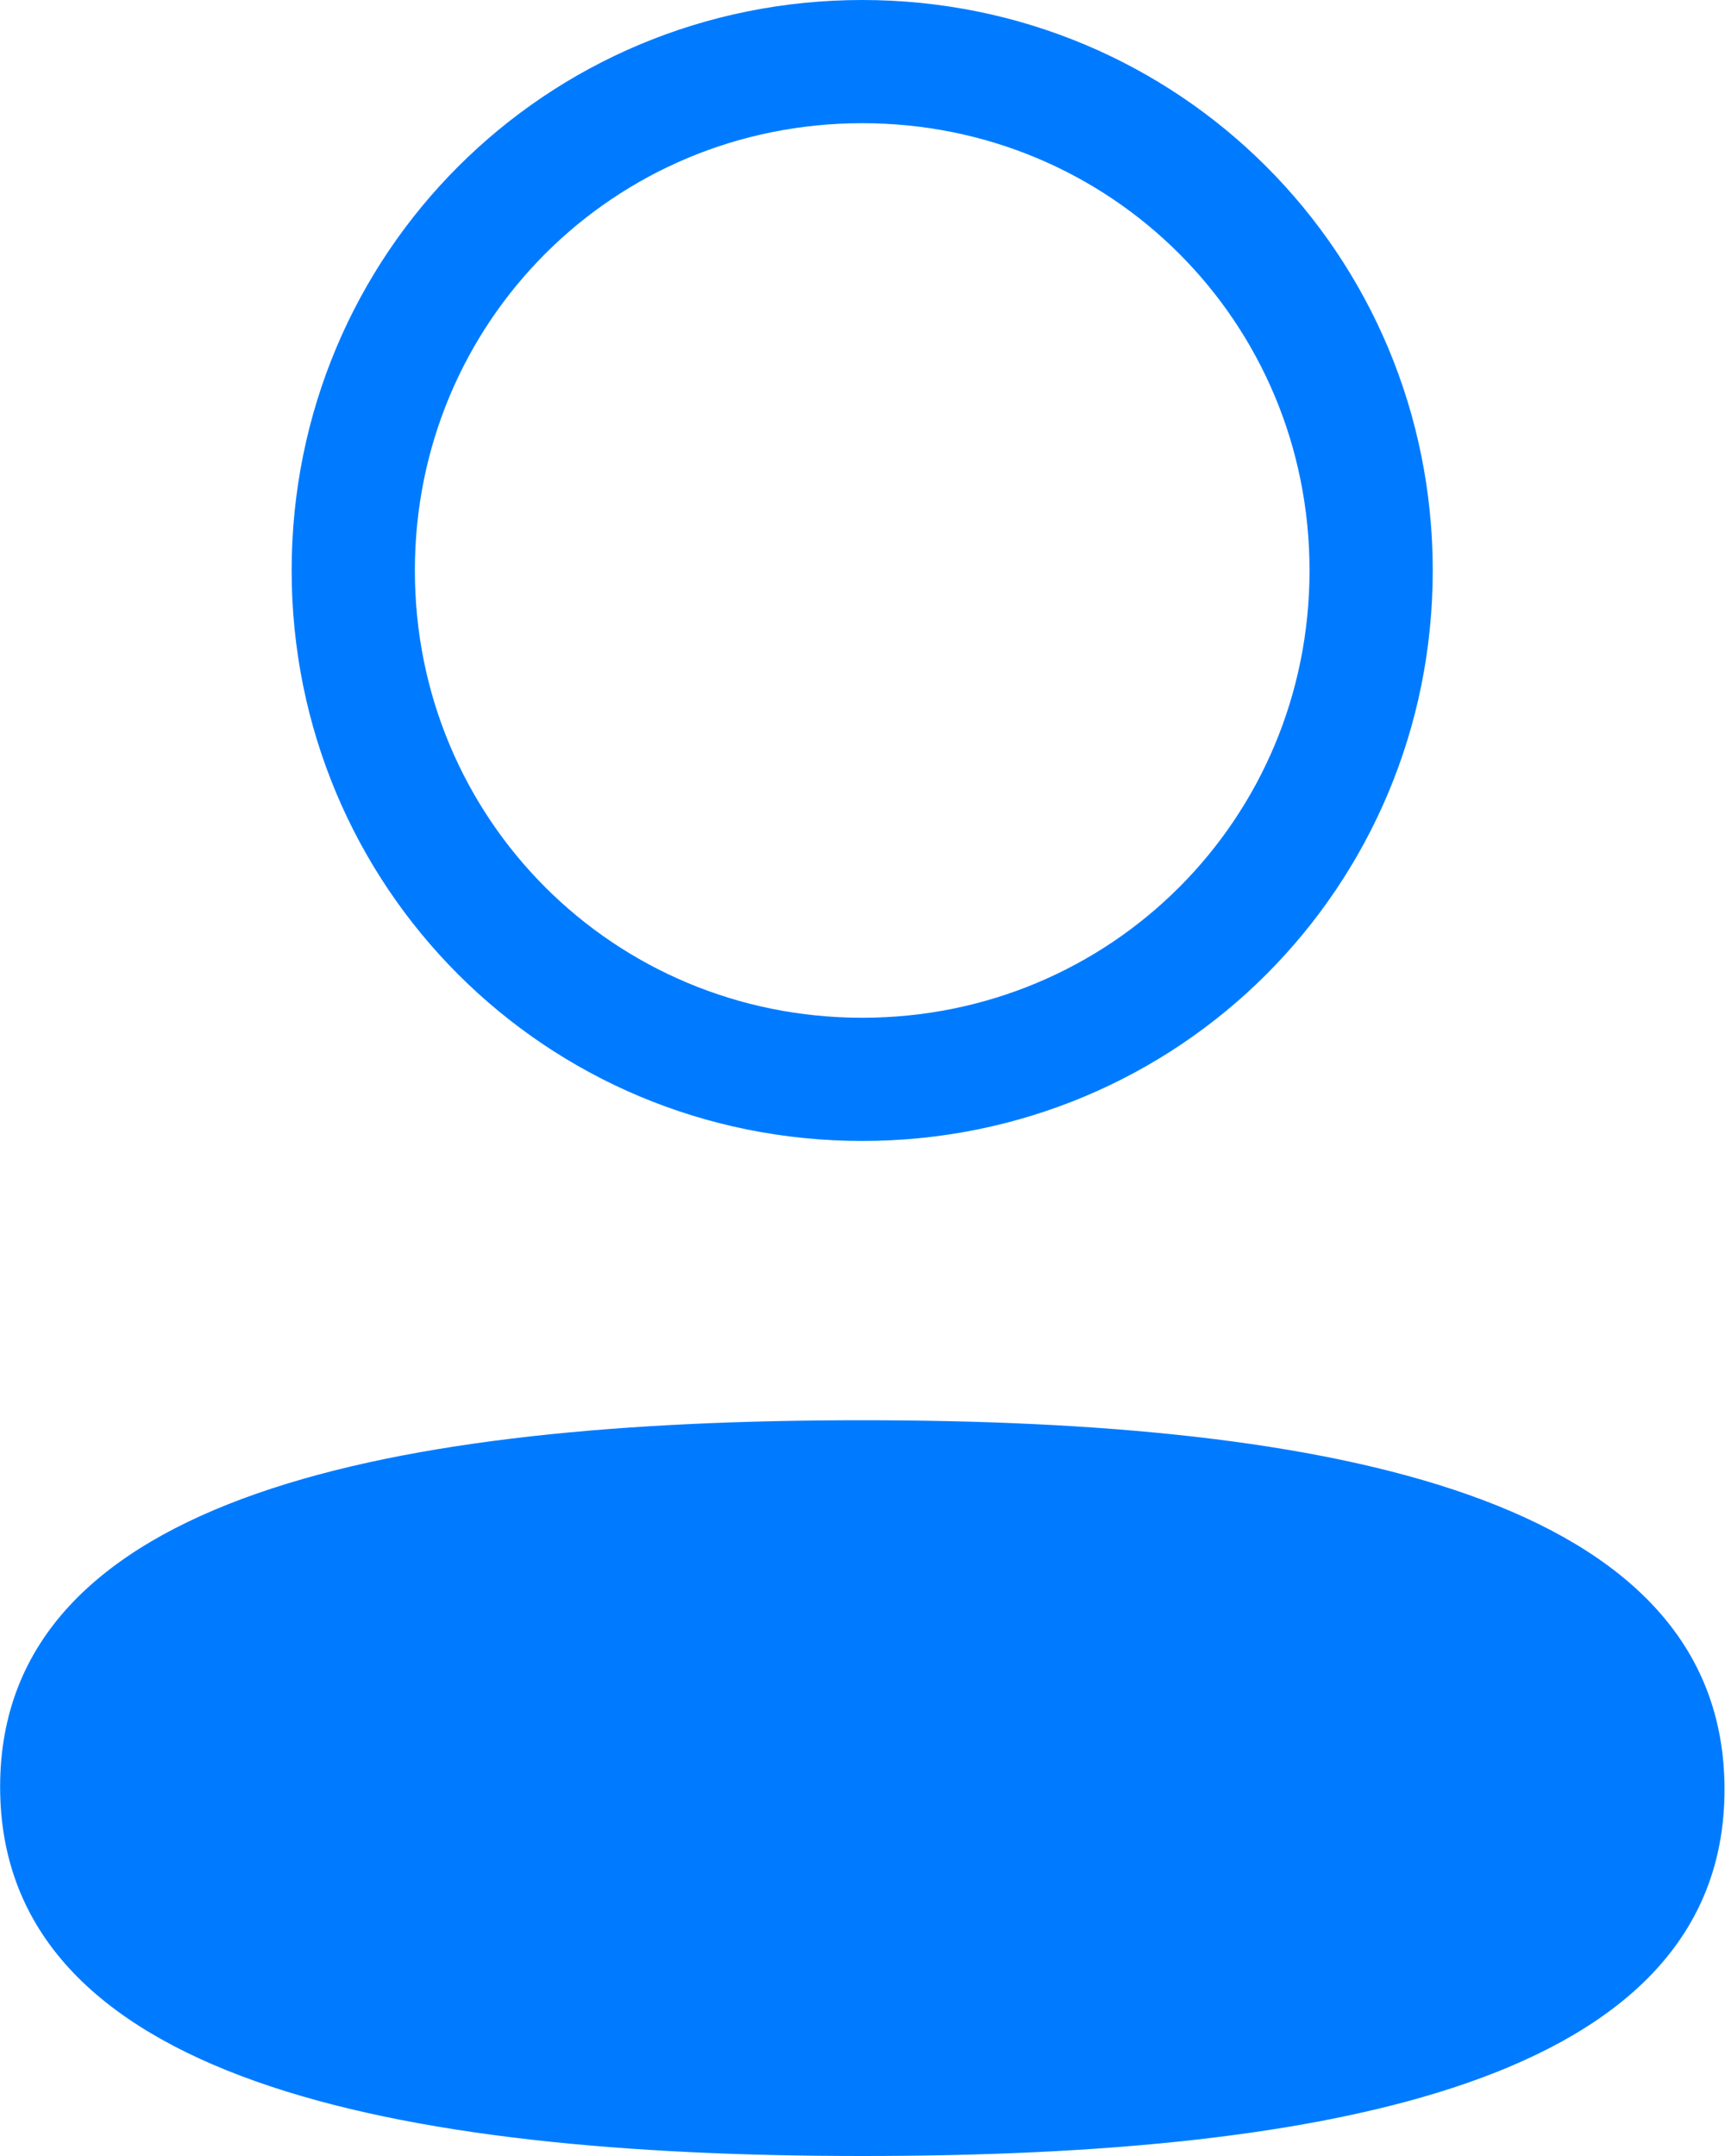
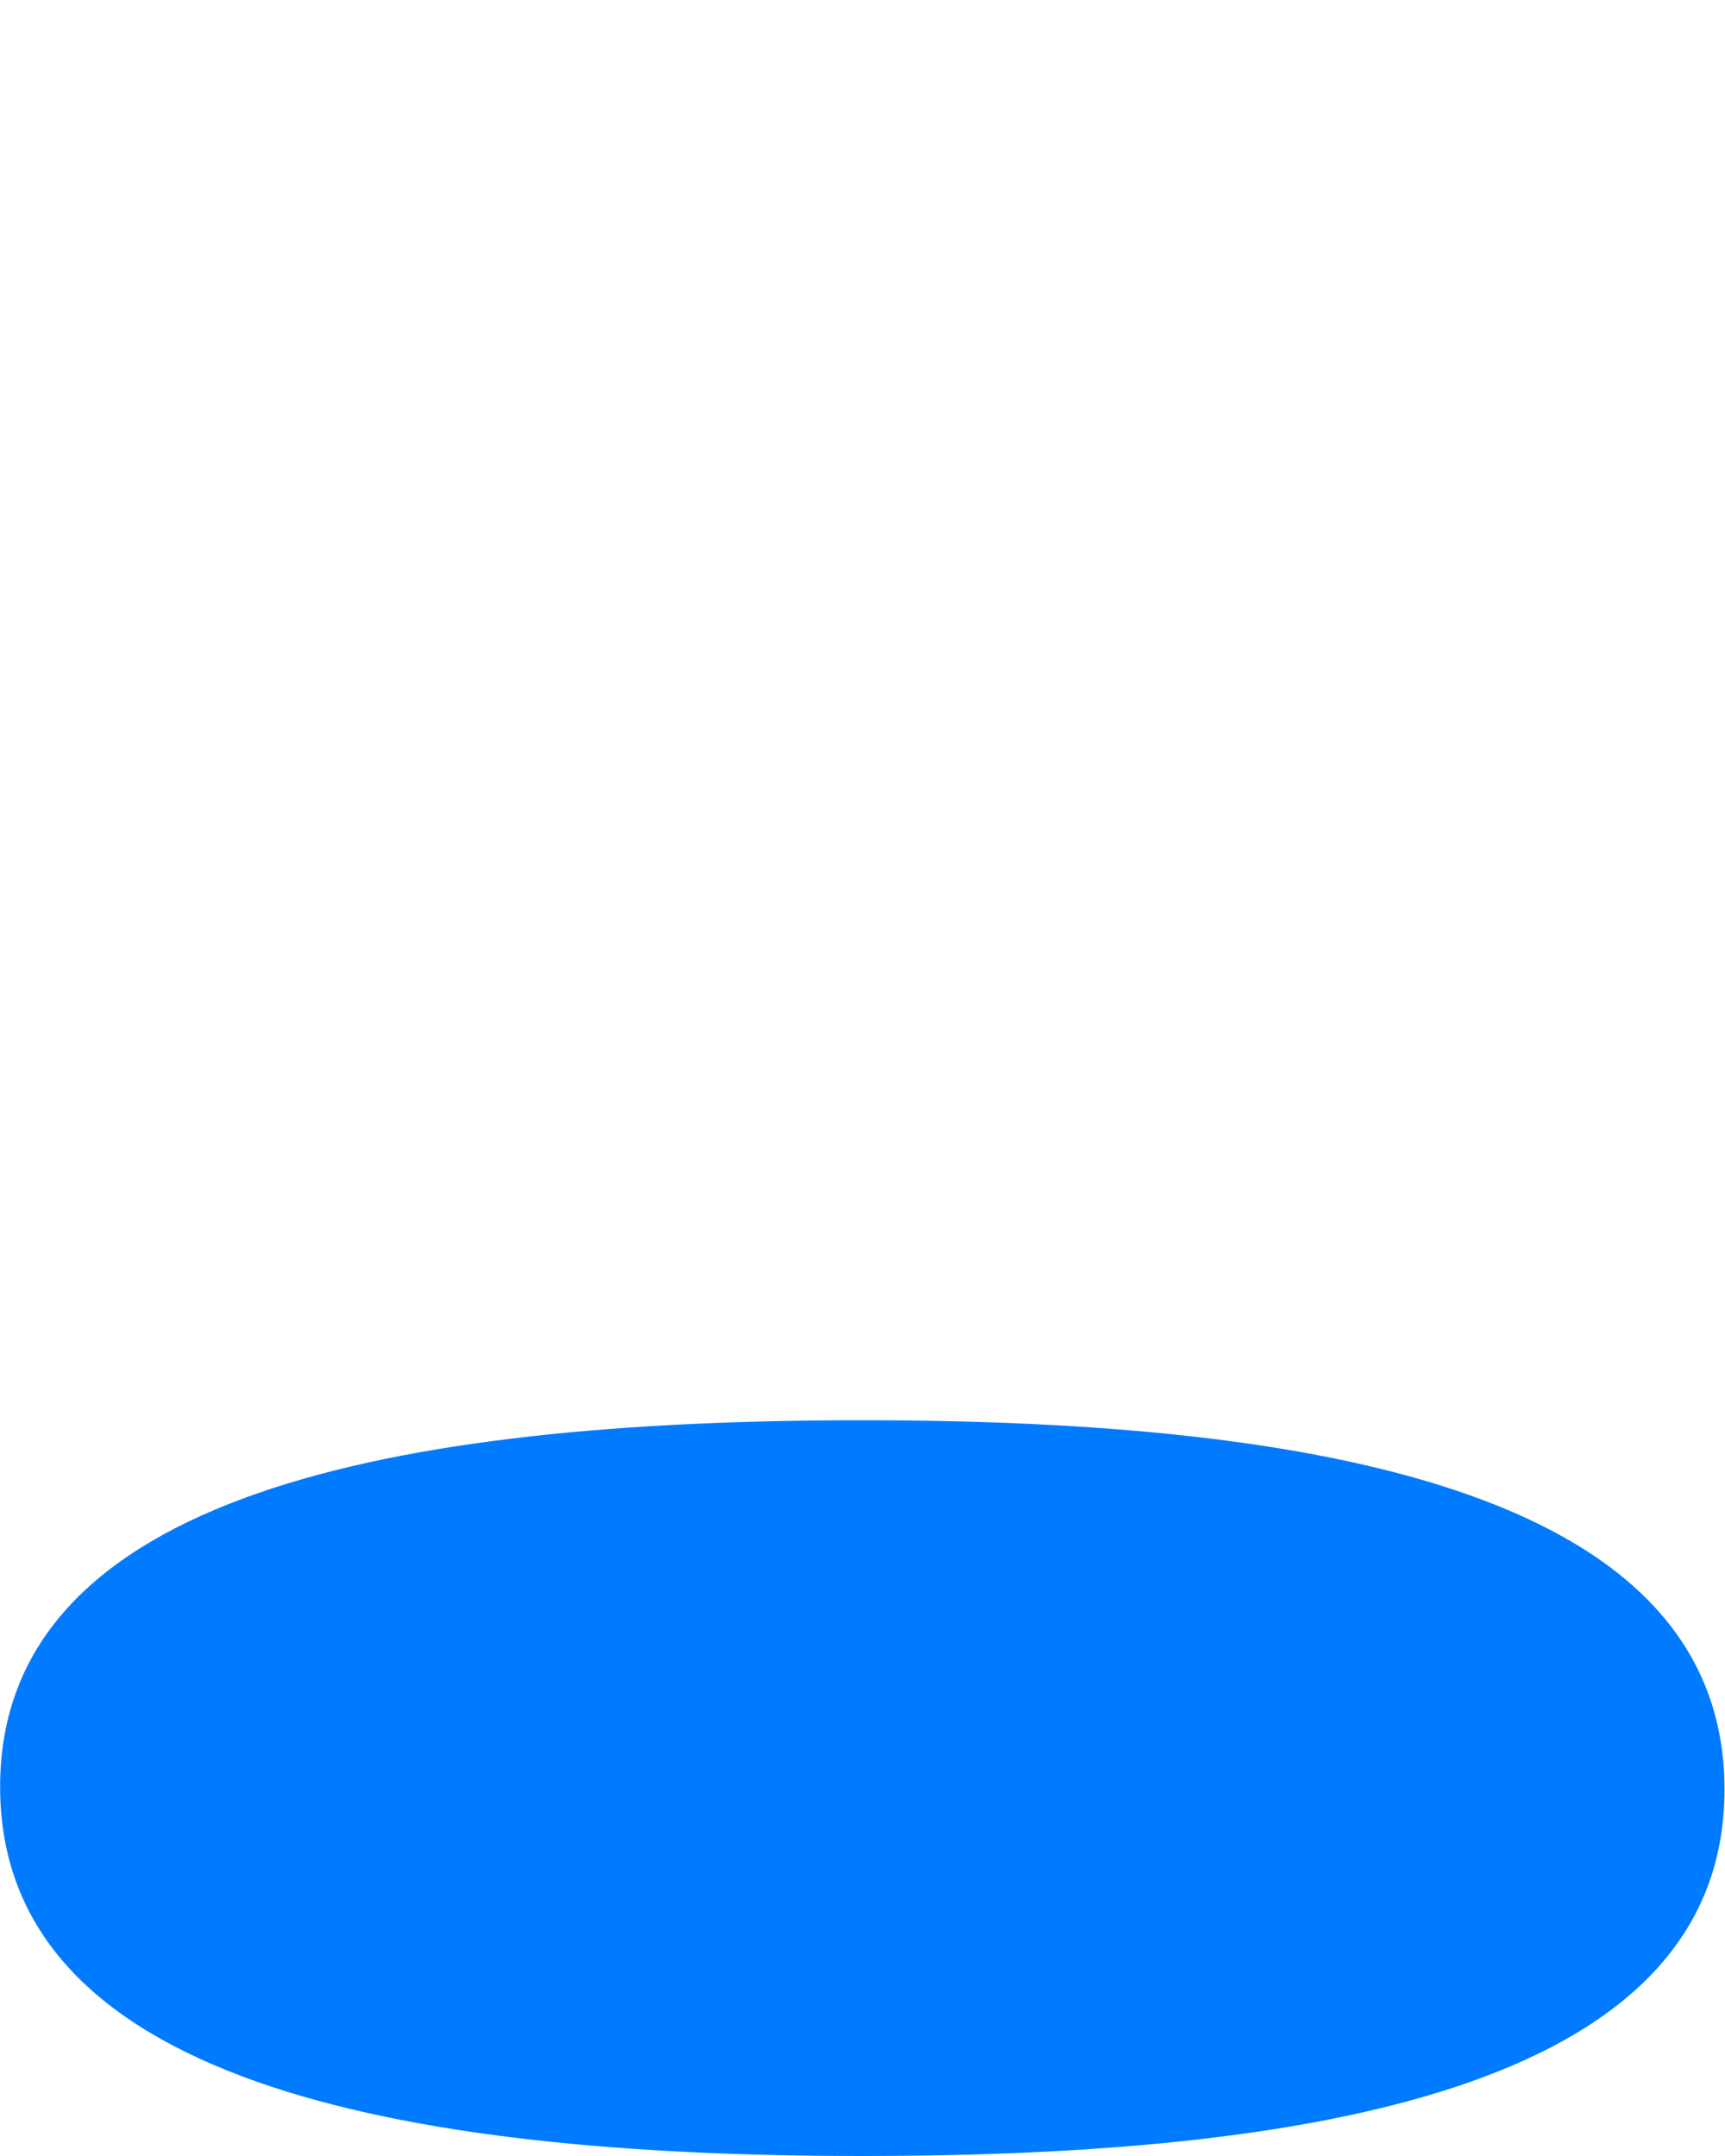
<svg xmlns="http://www.w3.org/2000/svg" width="28" height="35" viewBox="0 0 28 35" fill="none">
  <path d="M13.997 23.056C6.449 23.056 0.002 24.246 0.002 29.006C0.002 33.768 6.409 35 13.997 35C21.545 35 27.992 33.812 27.992 29.05C27.992 24.288 21.587 23.056 13.997 23.056Z" fill="#007bff" />
-   <path d="M22.256 9.261C22.256 13.849 18.584 17.522 13.995 17.522C9.408 17.522 5.734 13.848 5.734 9.261C5.734 4.674 9.408 1 13.995 1C18.584 1 22.256 4.673 22.256 9.261Z" stroke="#007bff" stroke-width="2" />
</svg>